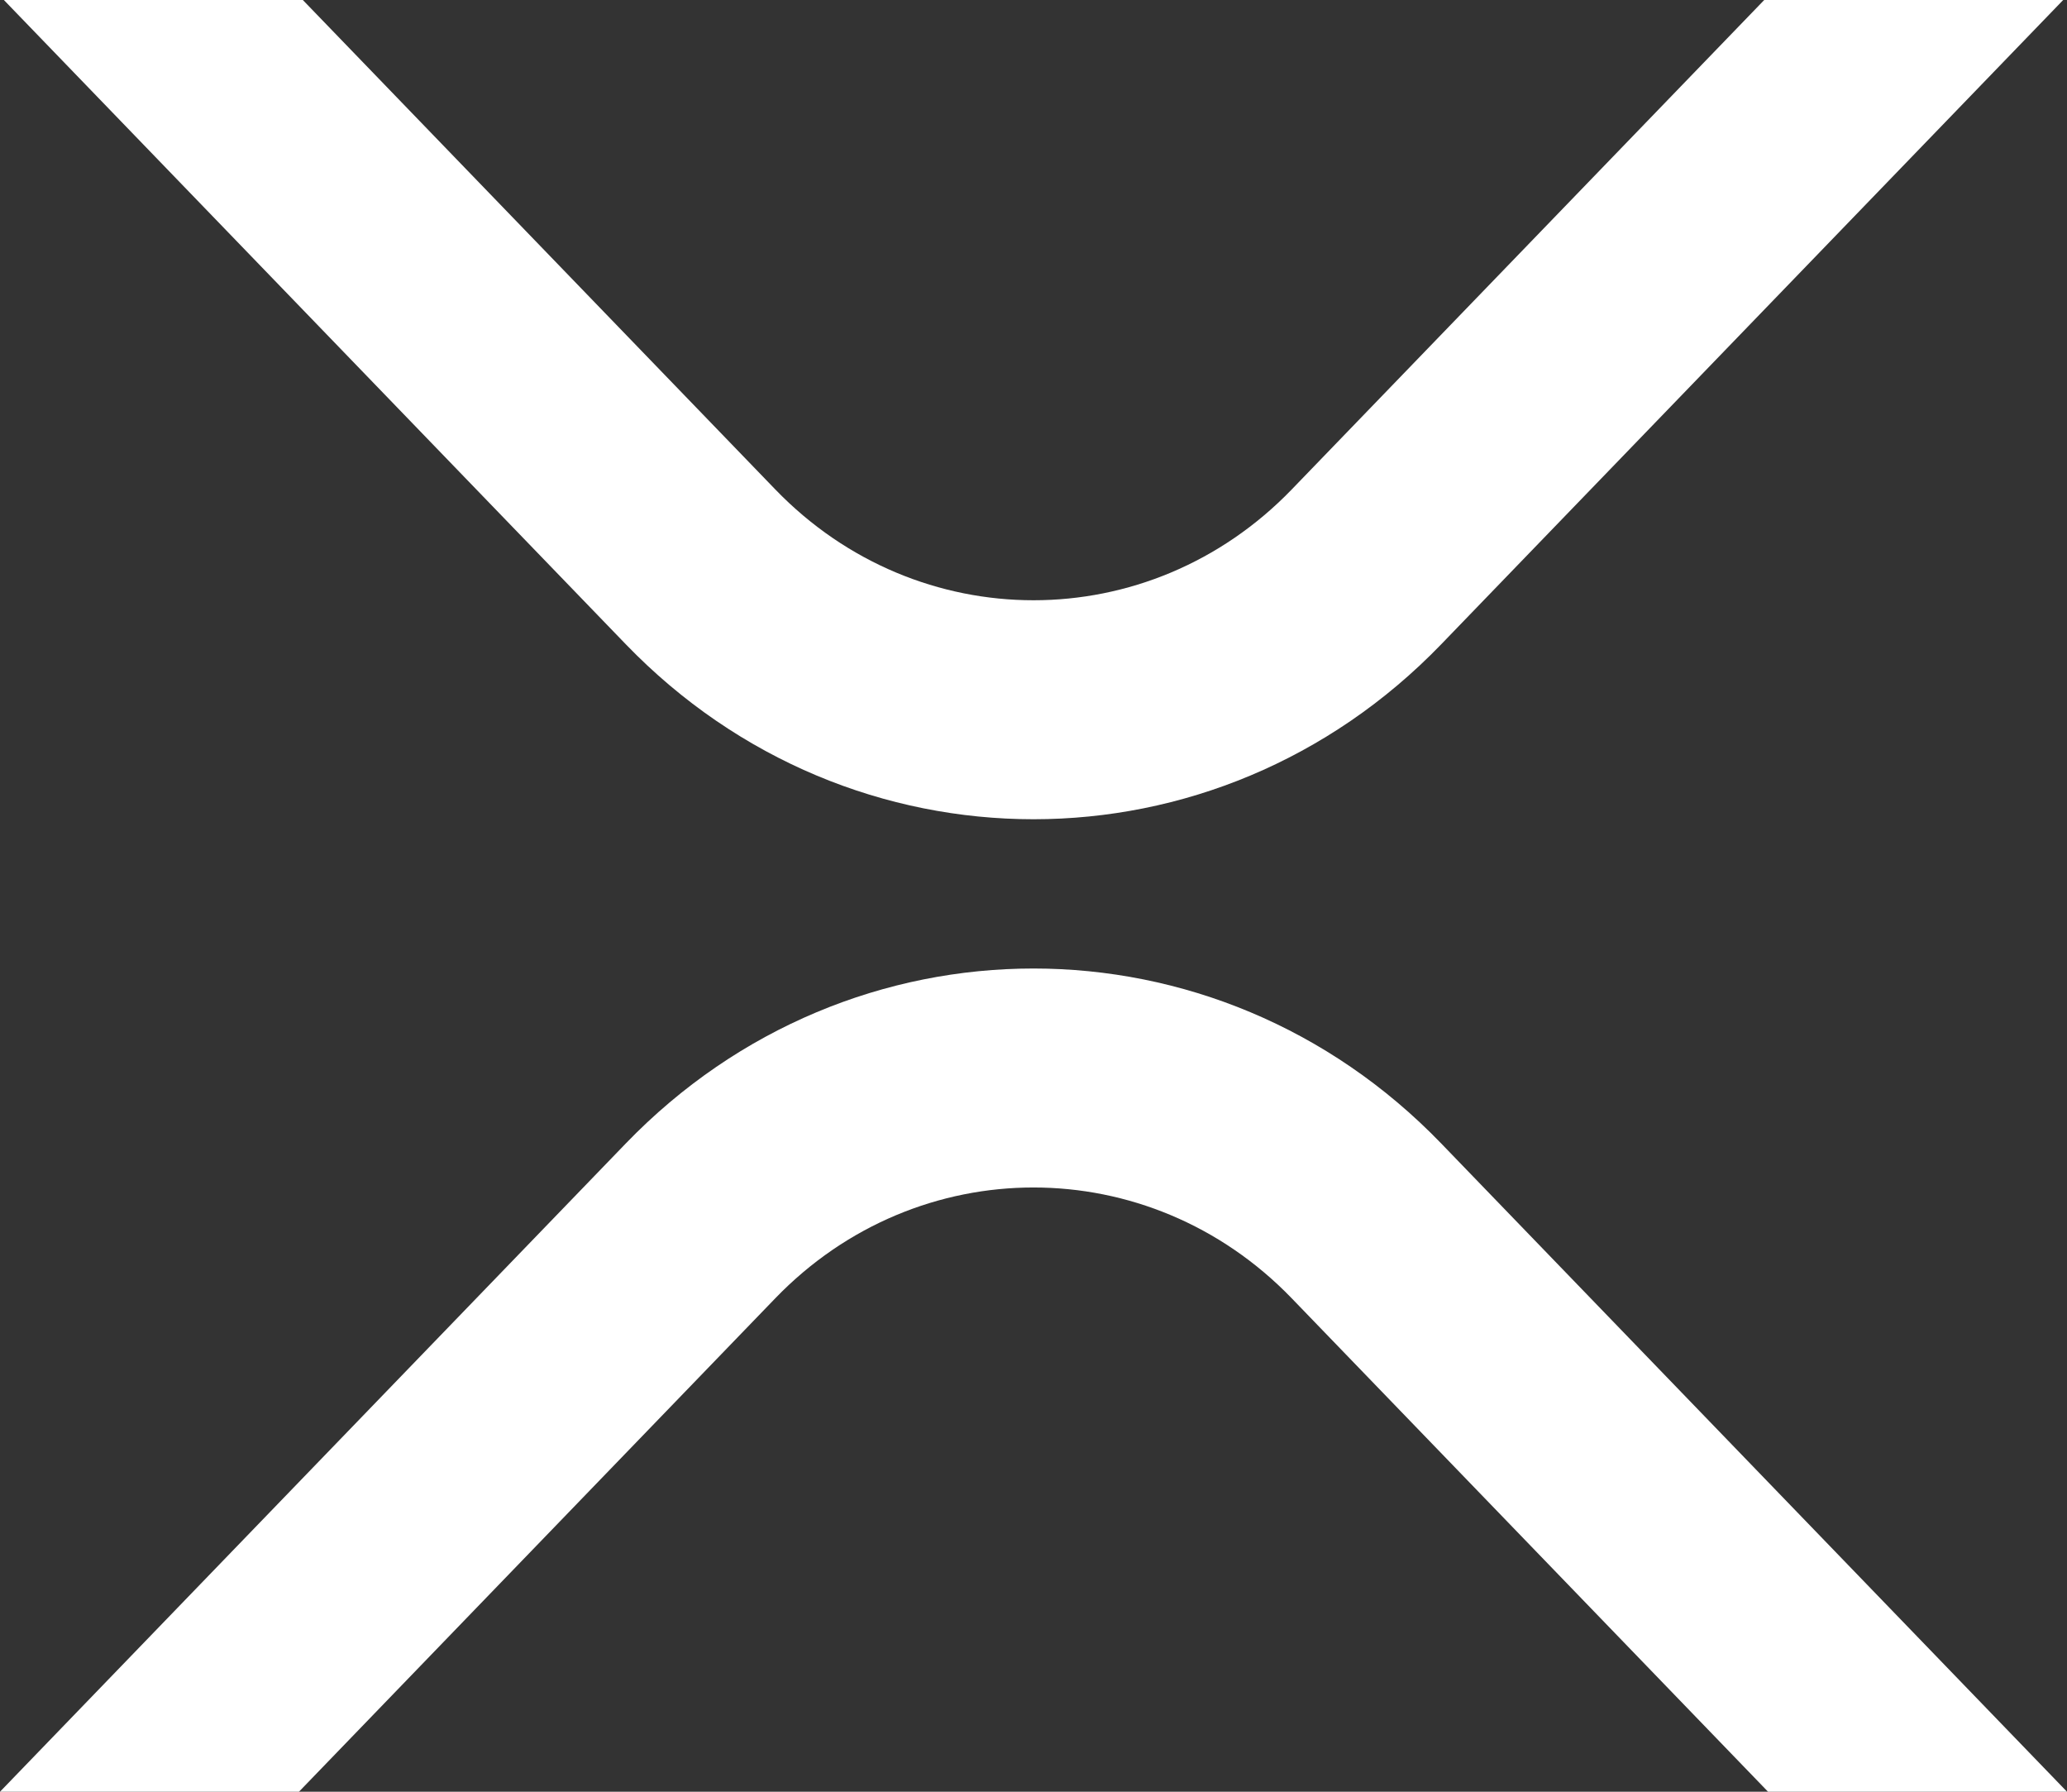
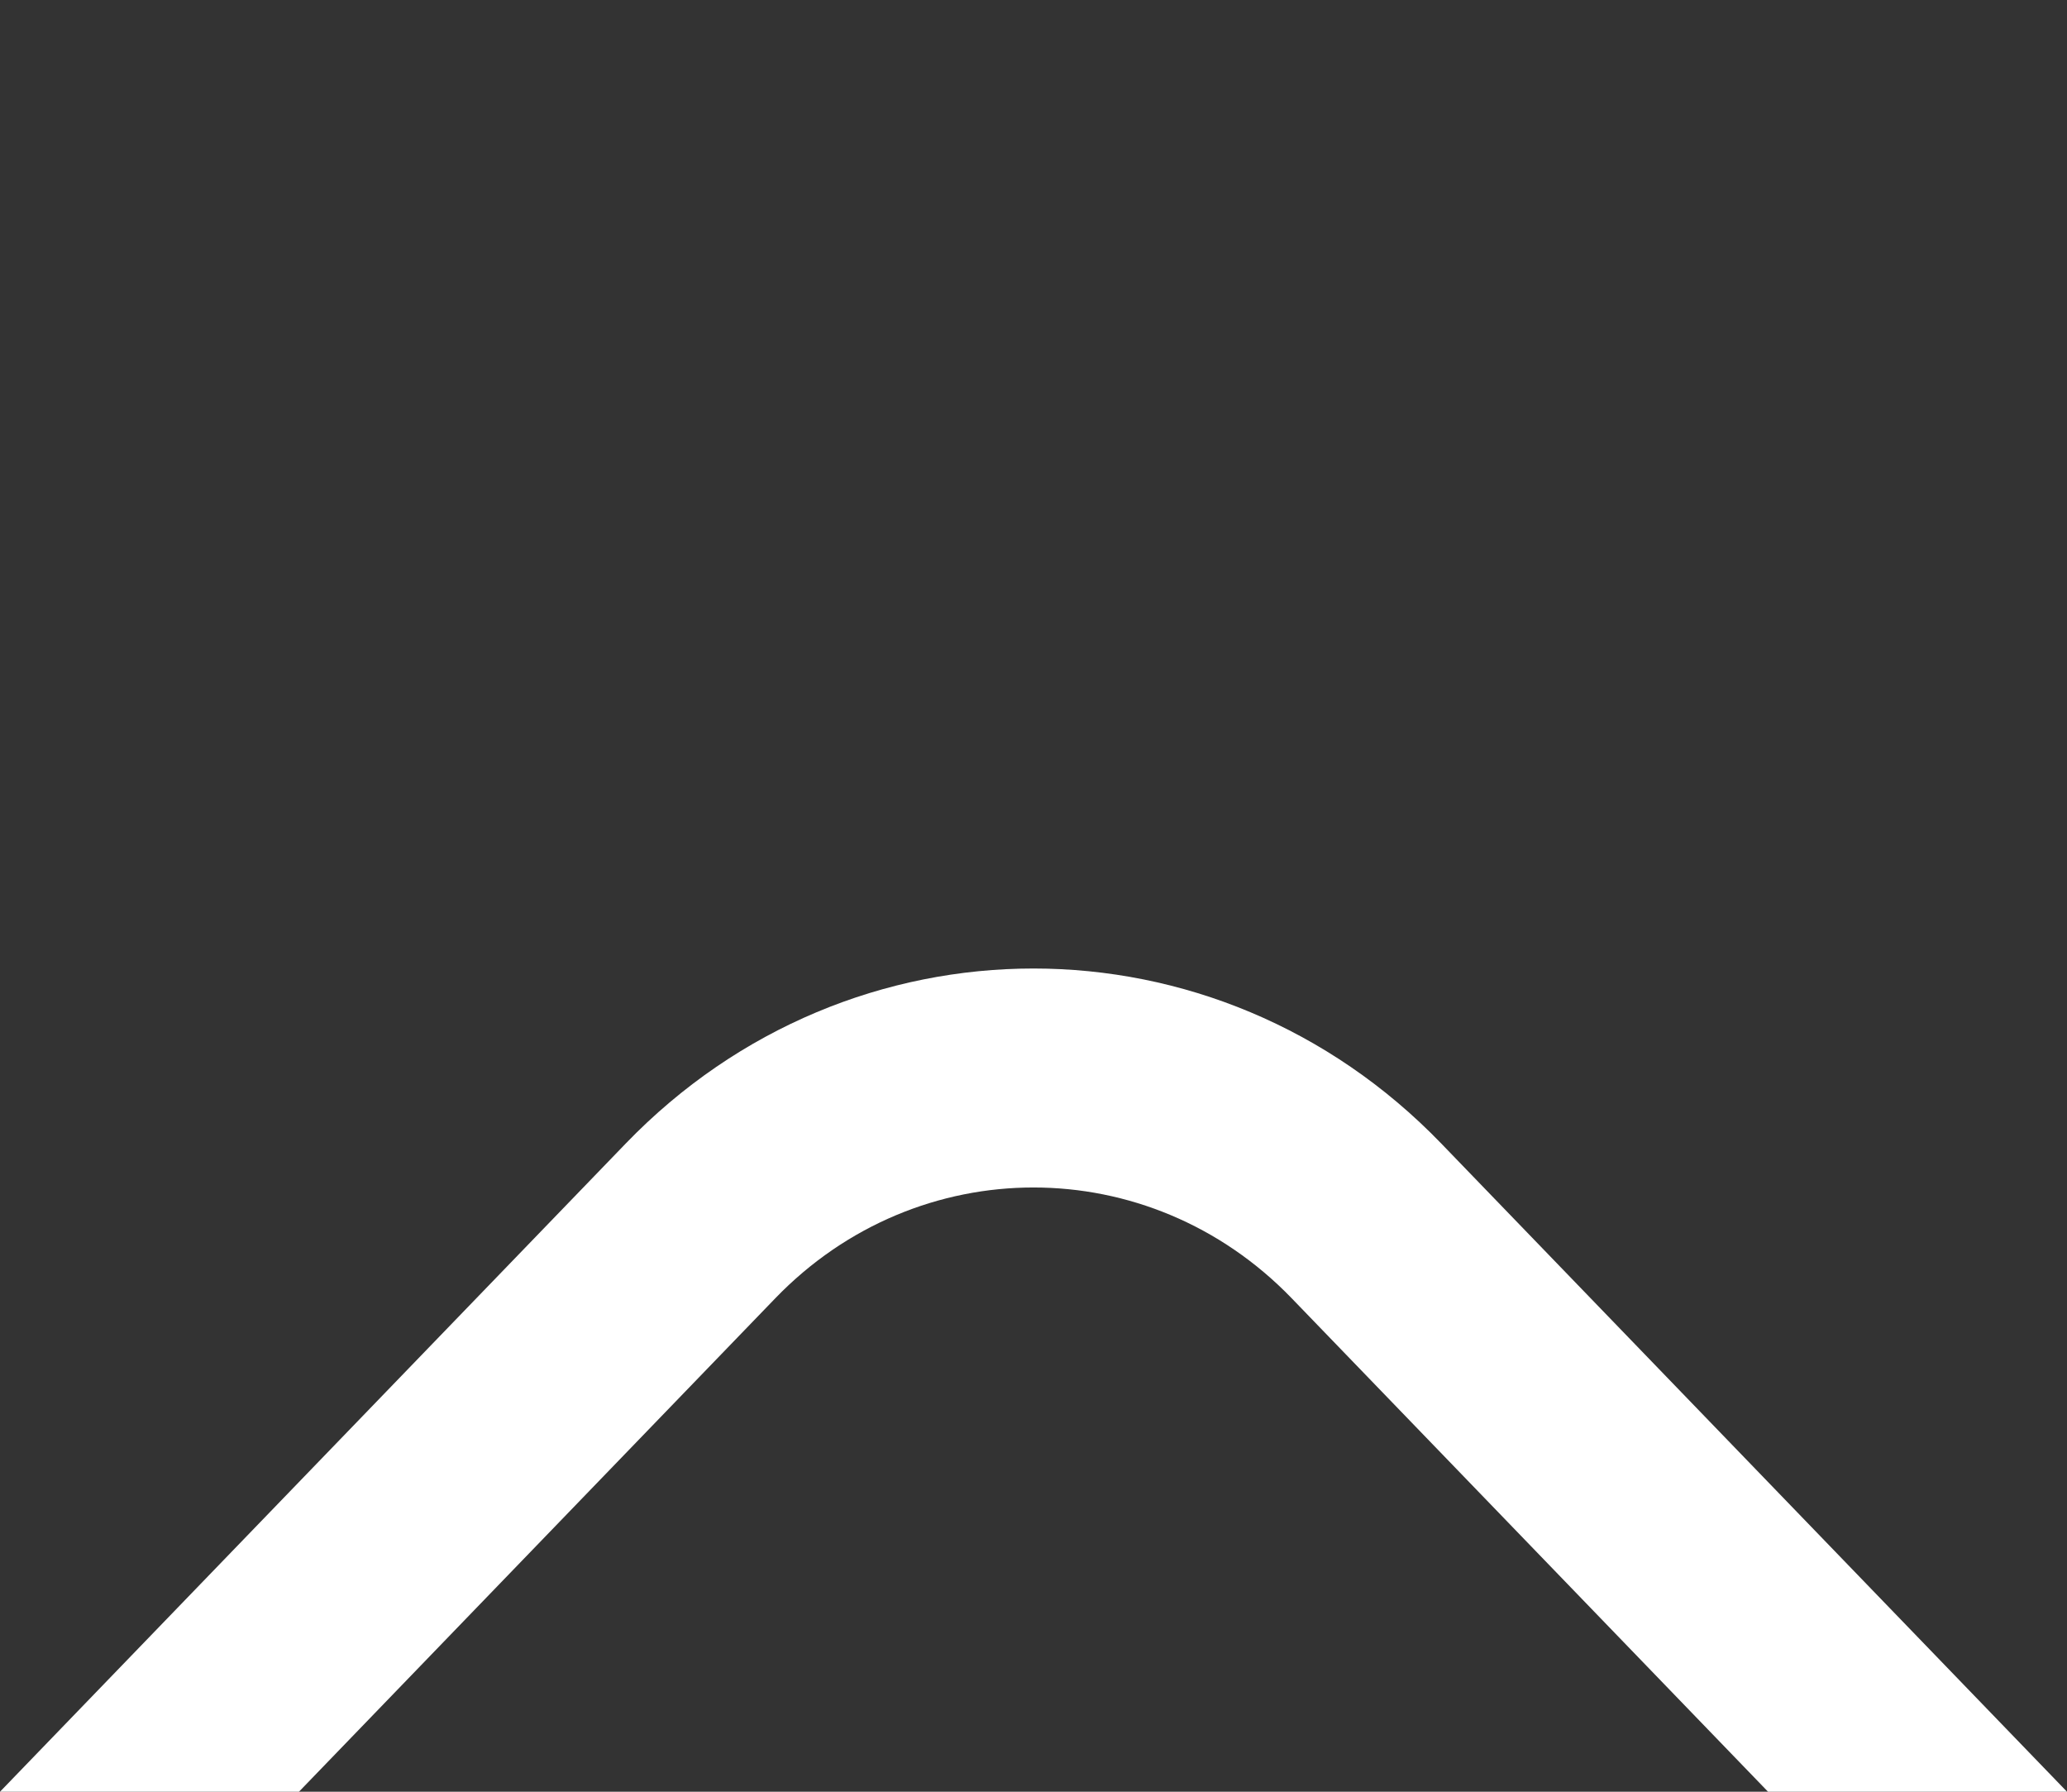
<svg xmlns="http://www.w3.org/2000/svg" width="195" height="169" viewBox="0 0 195 169" fill="none">
  <rect x="0" y="0" width="195" height="169" fill="#333333" stroke="none" />
  <g clip-path="url(#clip0_813_2399)">
-     <path d="M166.436 0H194.64L135.961 60.774C114.721 82.773 80.283 82.773 59.042 60.774L0.365 0H28.568L73.144 46.168C86.597 60.101 108.407 60.101 121.86 46.168L166.436 0Z" fill="white" />
    <path d="M28.204 169H0L59.04 107.851C80.281 85.852 114.719 85.852 135.96 107.851L195 169H166.796L121.858 122.456C108.404 108.523 86.594 108.523 73.142 122.456L28.204 169Z" fill="white" />
  </g>
  <defs>
    <clipPath id="clip0_813_2399">
      <rect width="195" height="169" fill="white" />
    </clipPath>
  </defs>
</svg>